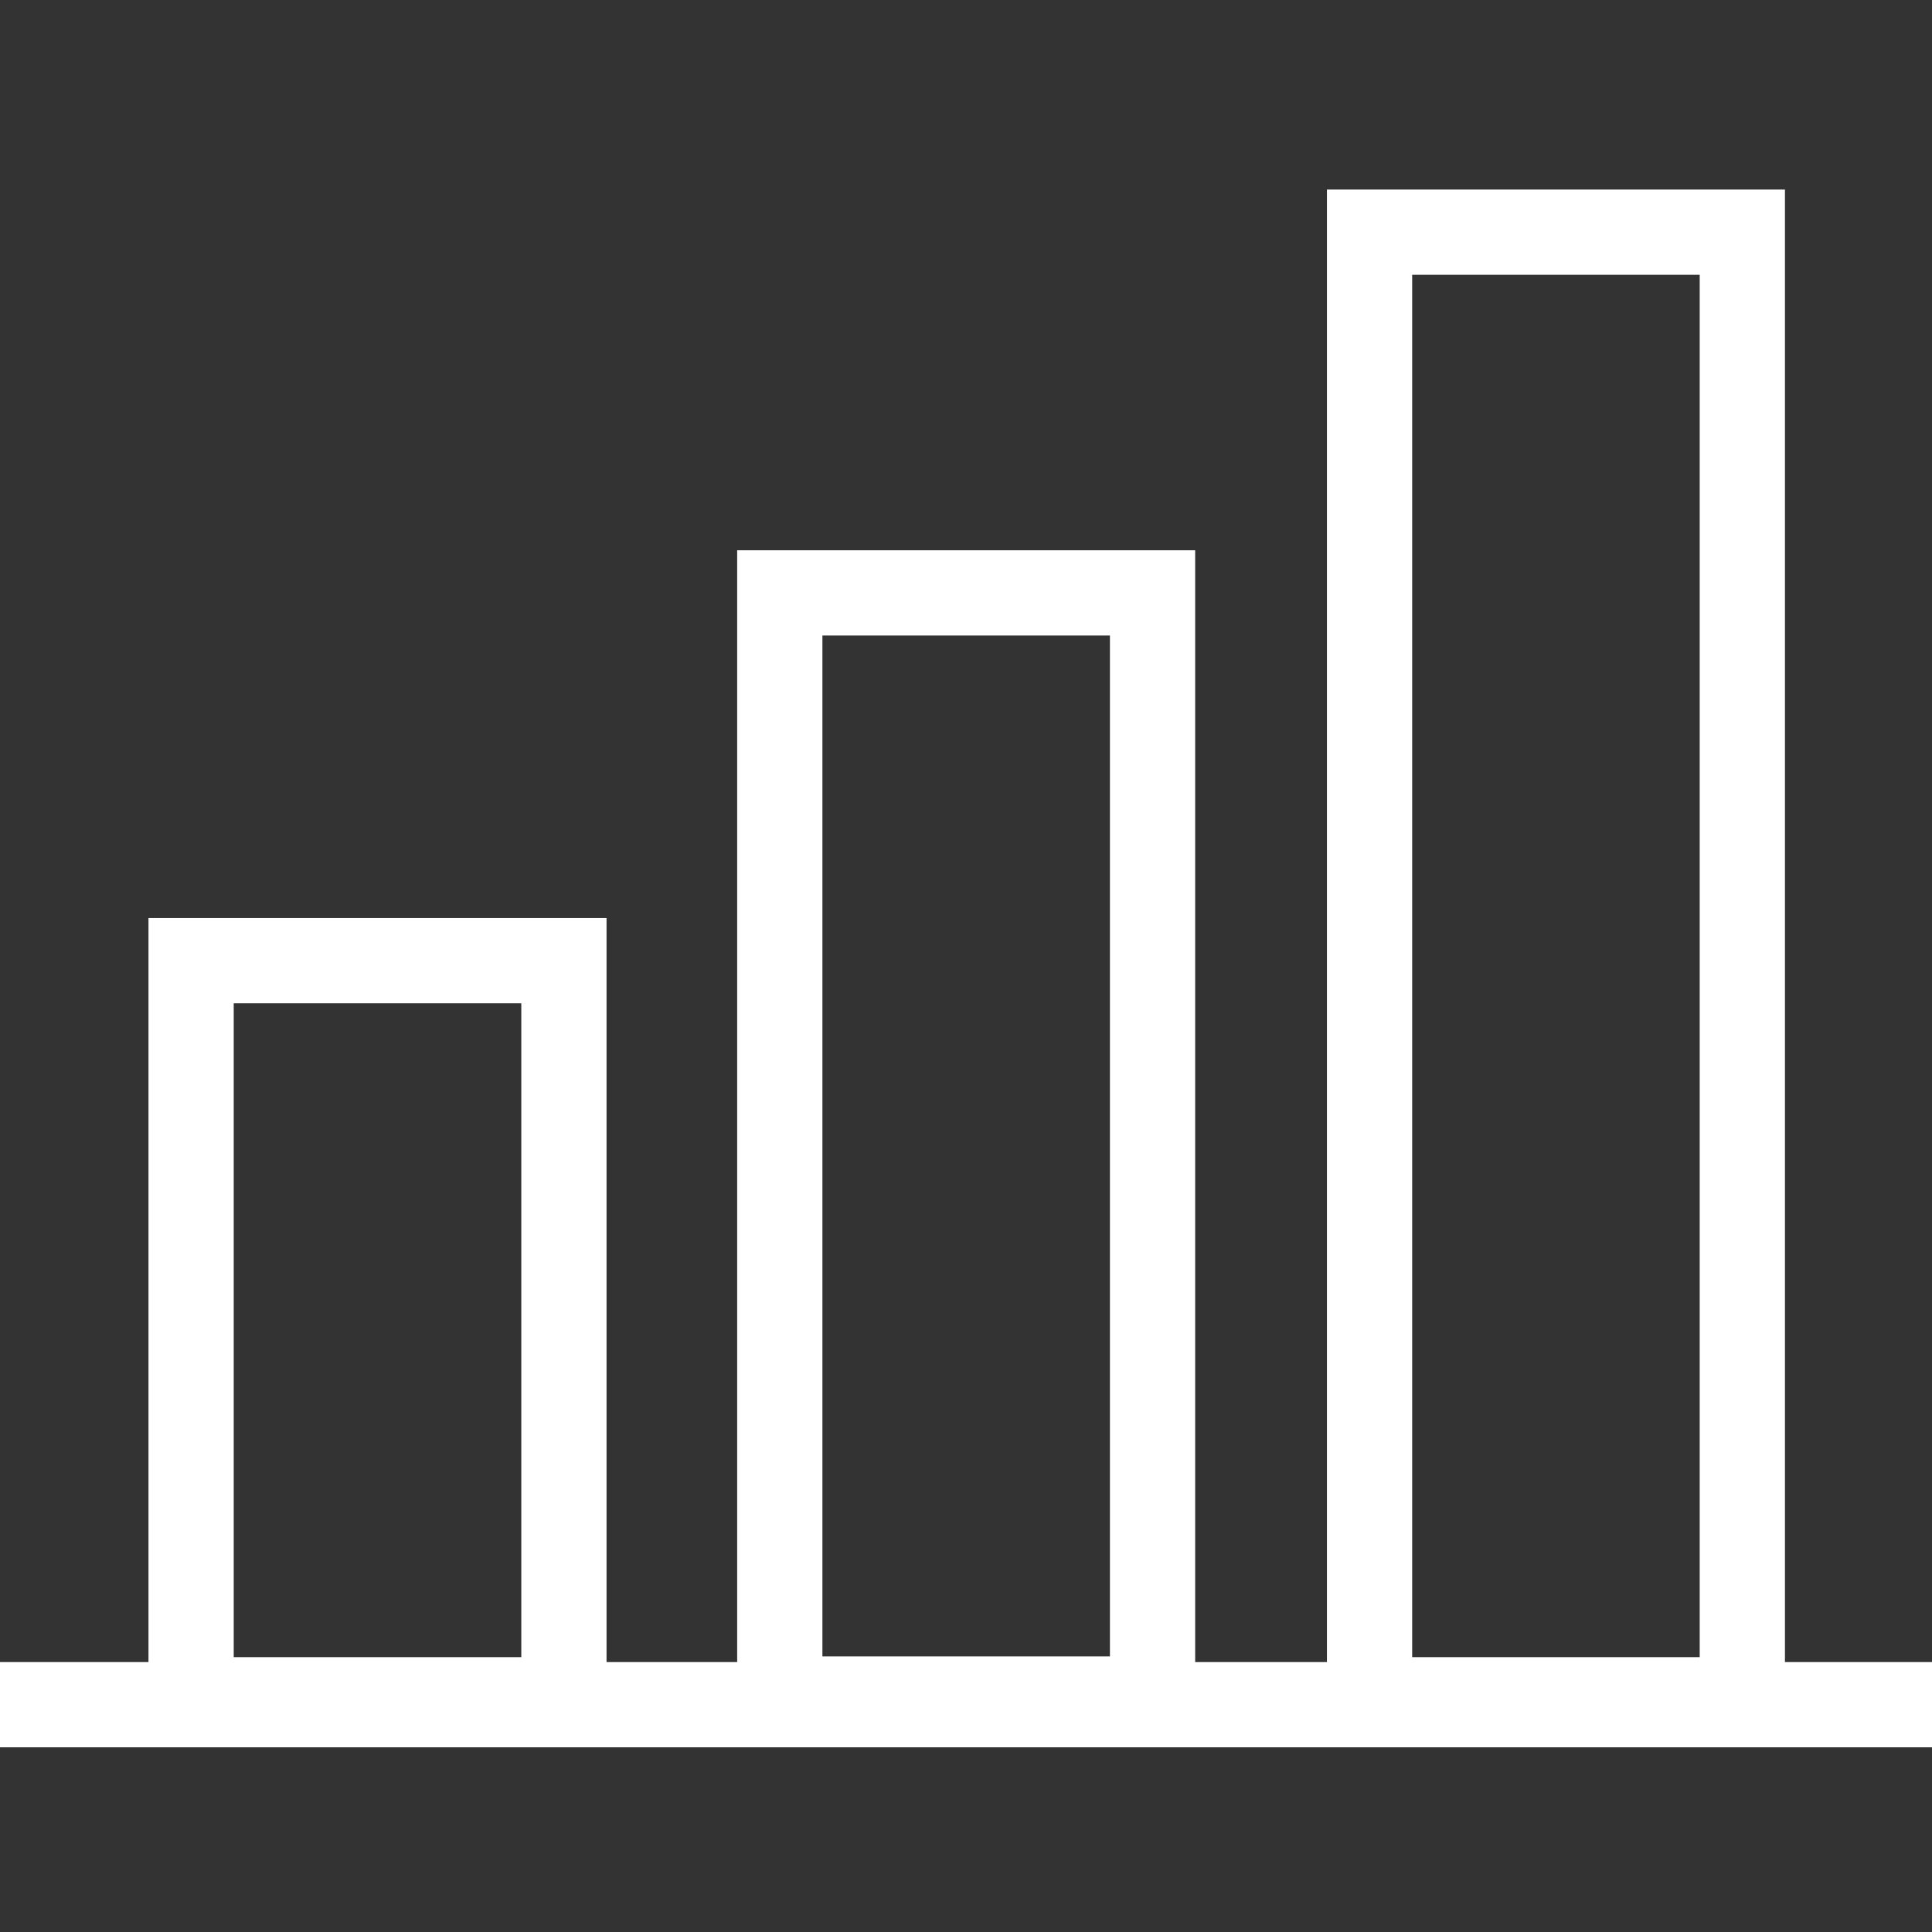
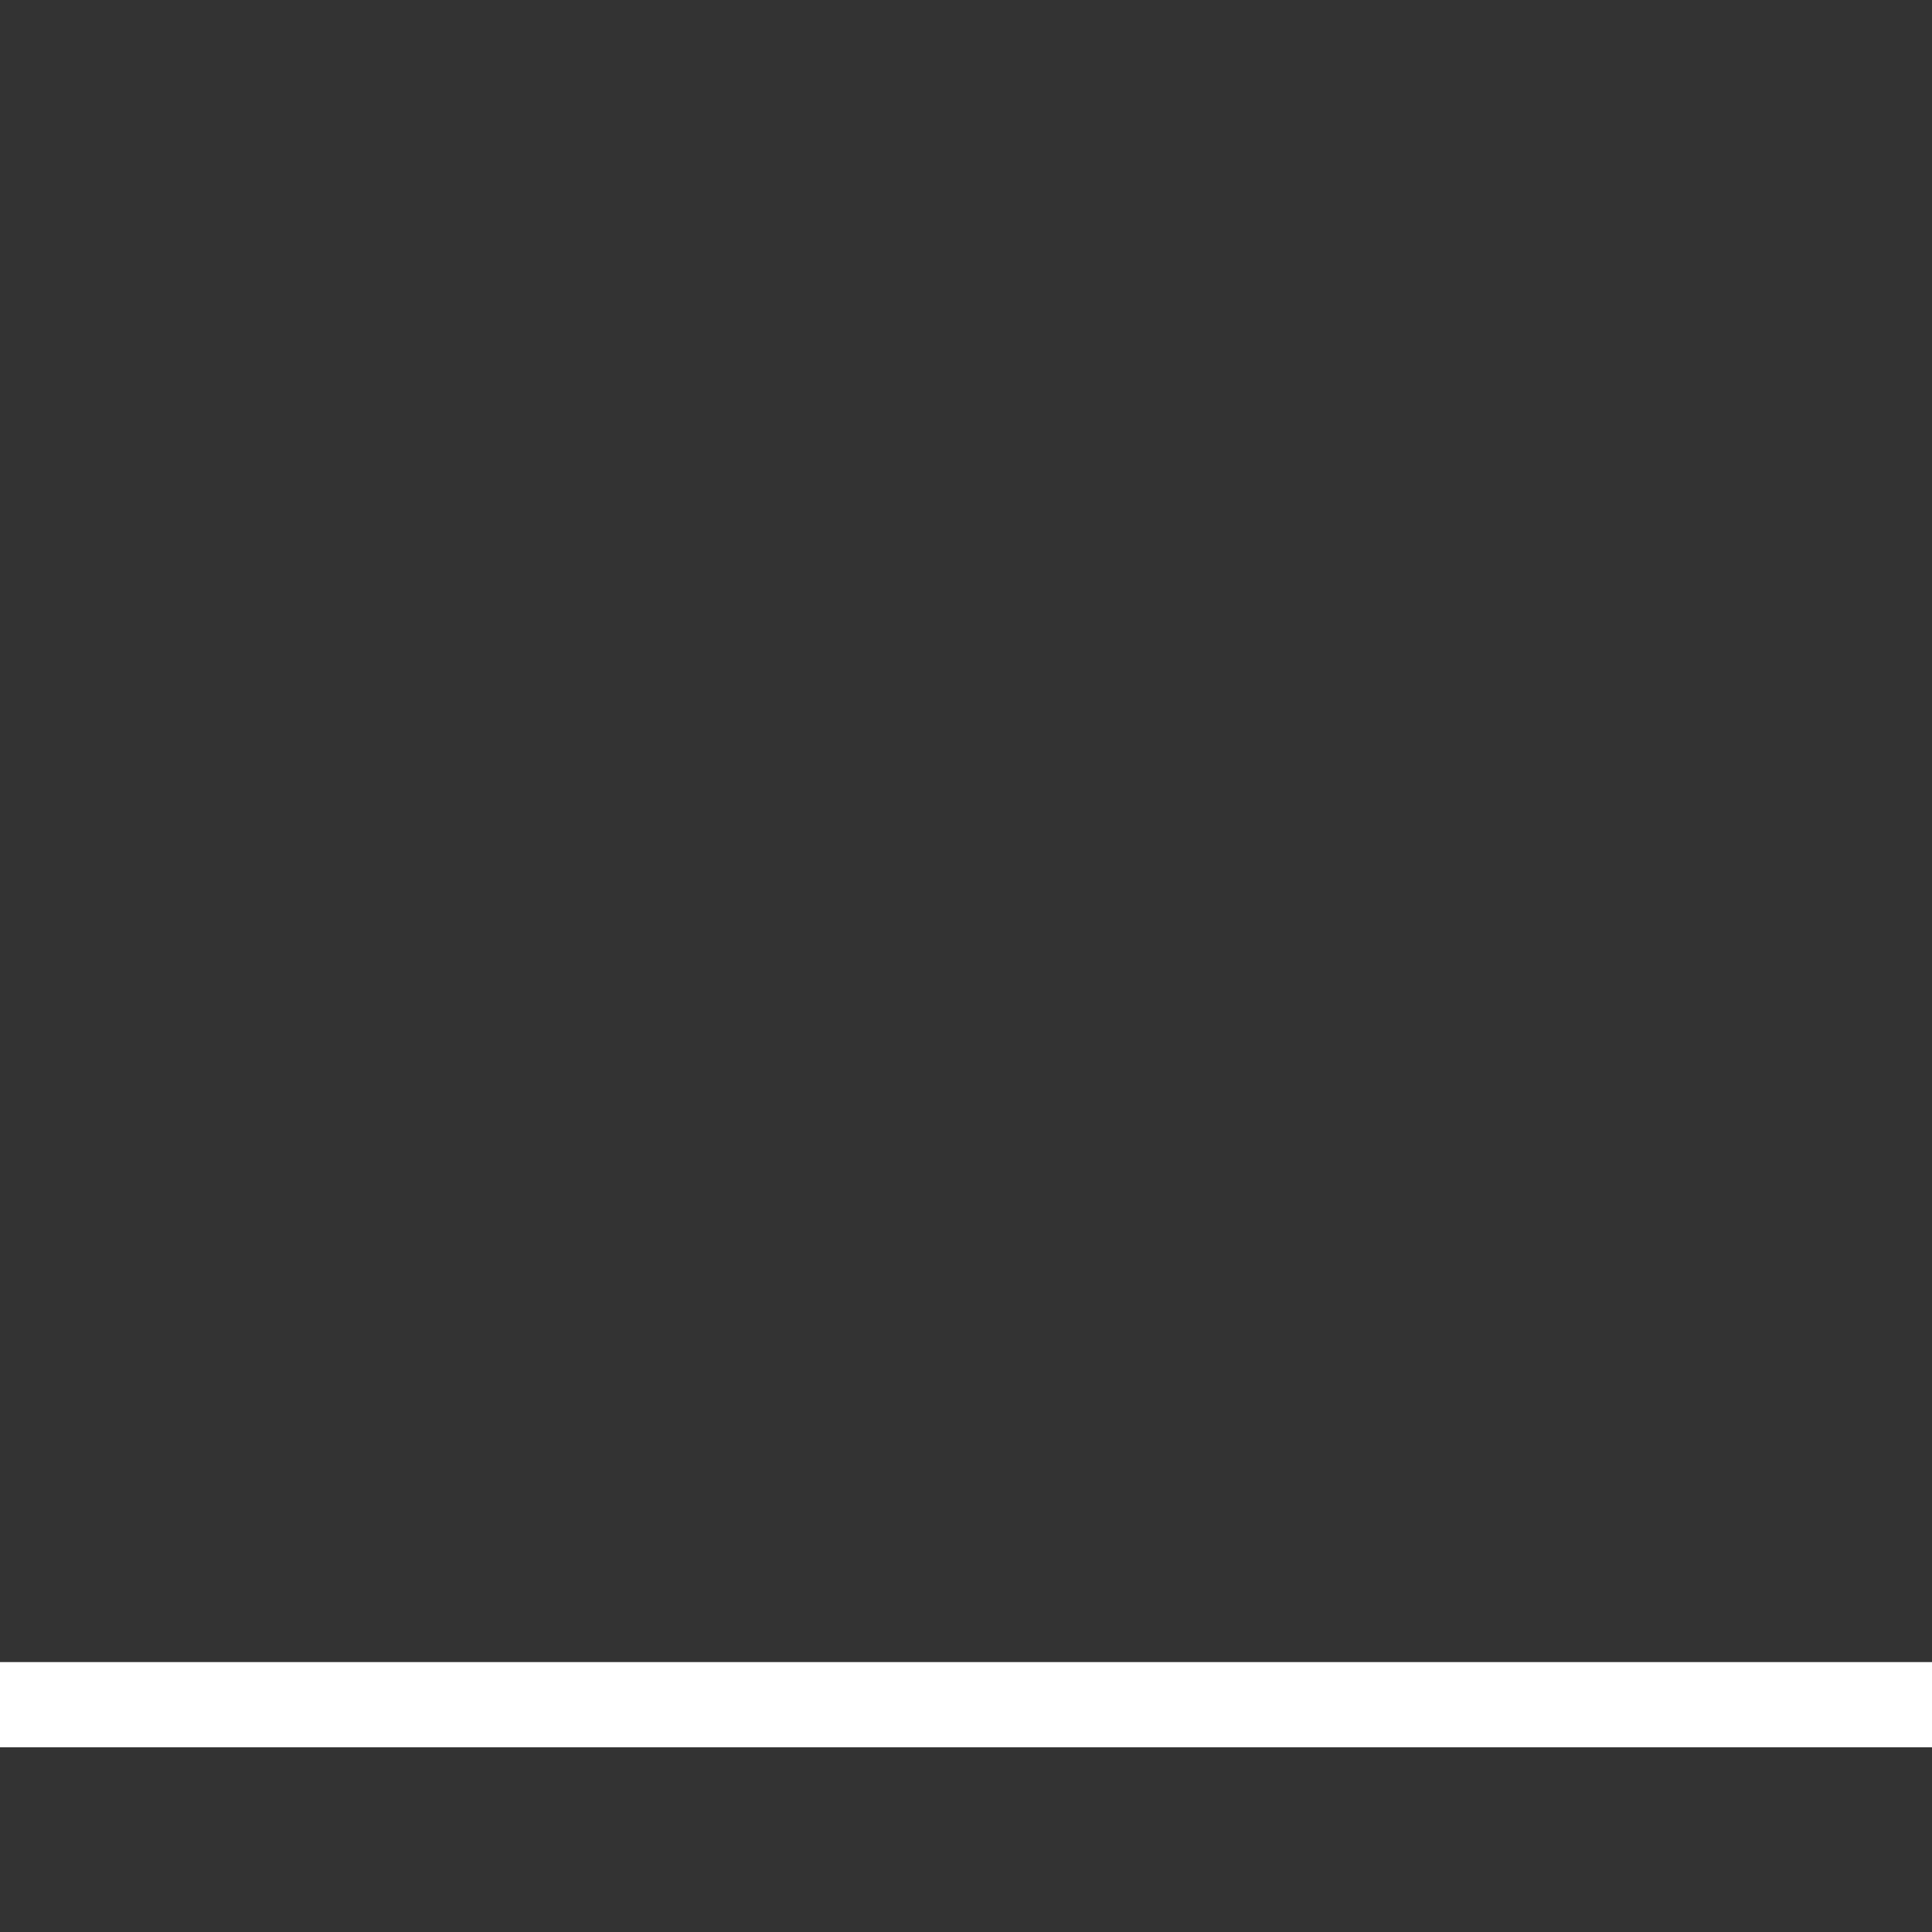
<svg xmlns="http://www.w3.org/2000/svg" width="34" height="34" viewBox="0 0 34 34" fill="none">
  <rect x="0" y="0" width="34" height="34" fill="#333333" stroke="none" />
  <path d="M0 30H34" stroke="white" stroke-width="1.5" stroke-linejoin="round" />
-   <path d="M30.662 4.086V29.913H24.102V4.086H30.662Z" stroke="white" stroke-width="1.5" stroke-miterlimit="10" />
-   <path d="M20.283 10.434V29.9H13.723V10.434H20.283Z" stroke="white" stroke-width="1.5" stroke-miterlimit="10" />
-   <path d="M9.924 16.906V29.913H3.363V16.906H9.924Z" stroke="white" stroke-width="1.5" stroke-miterlimit="10" />
</svg>